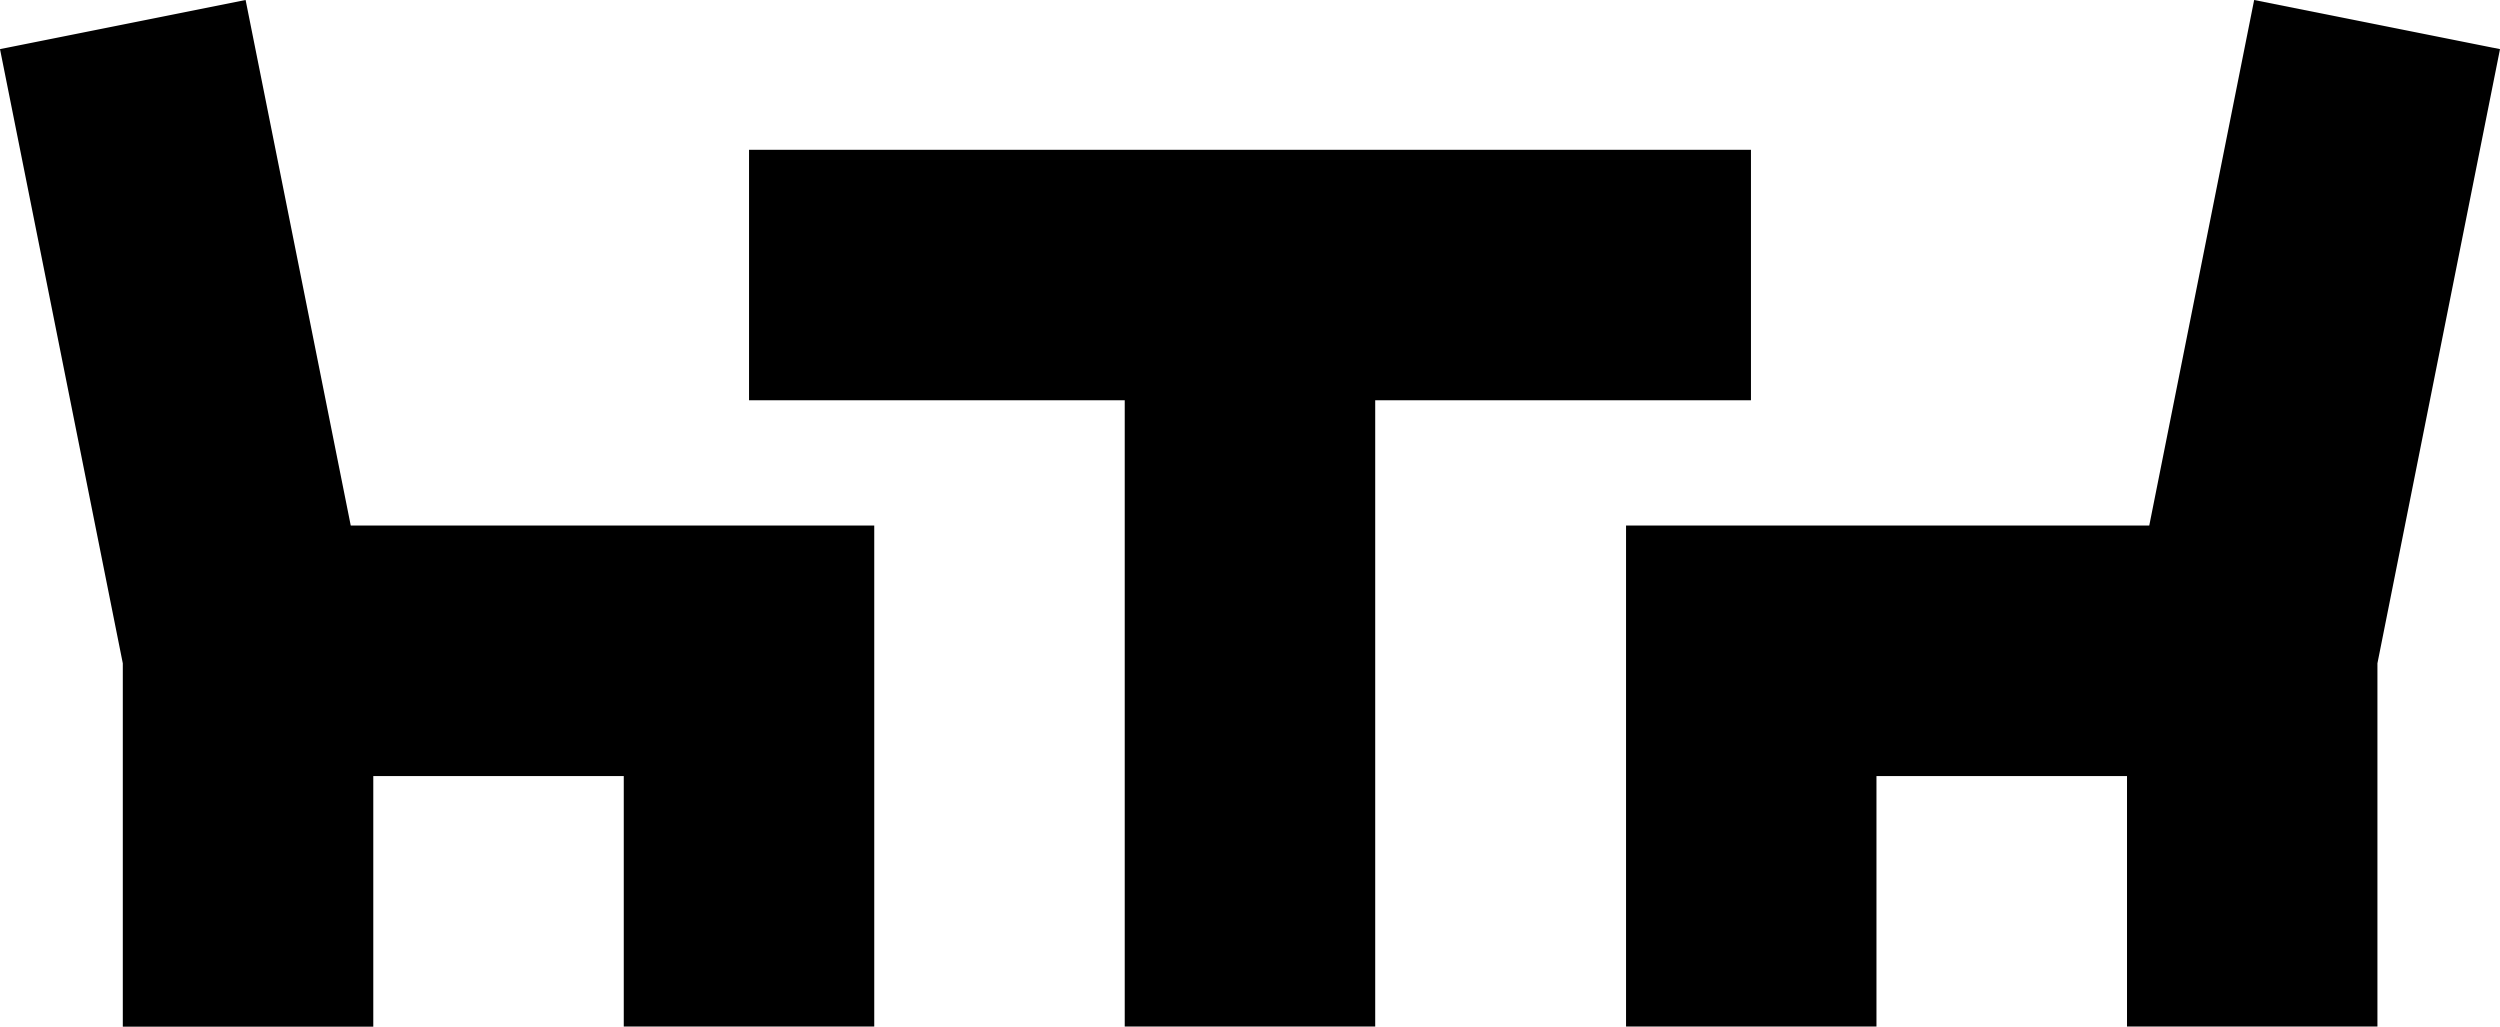
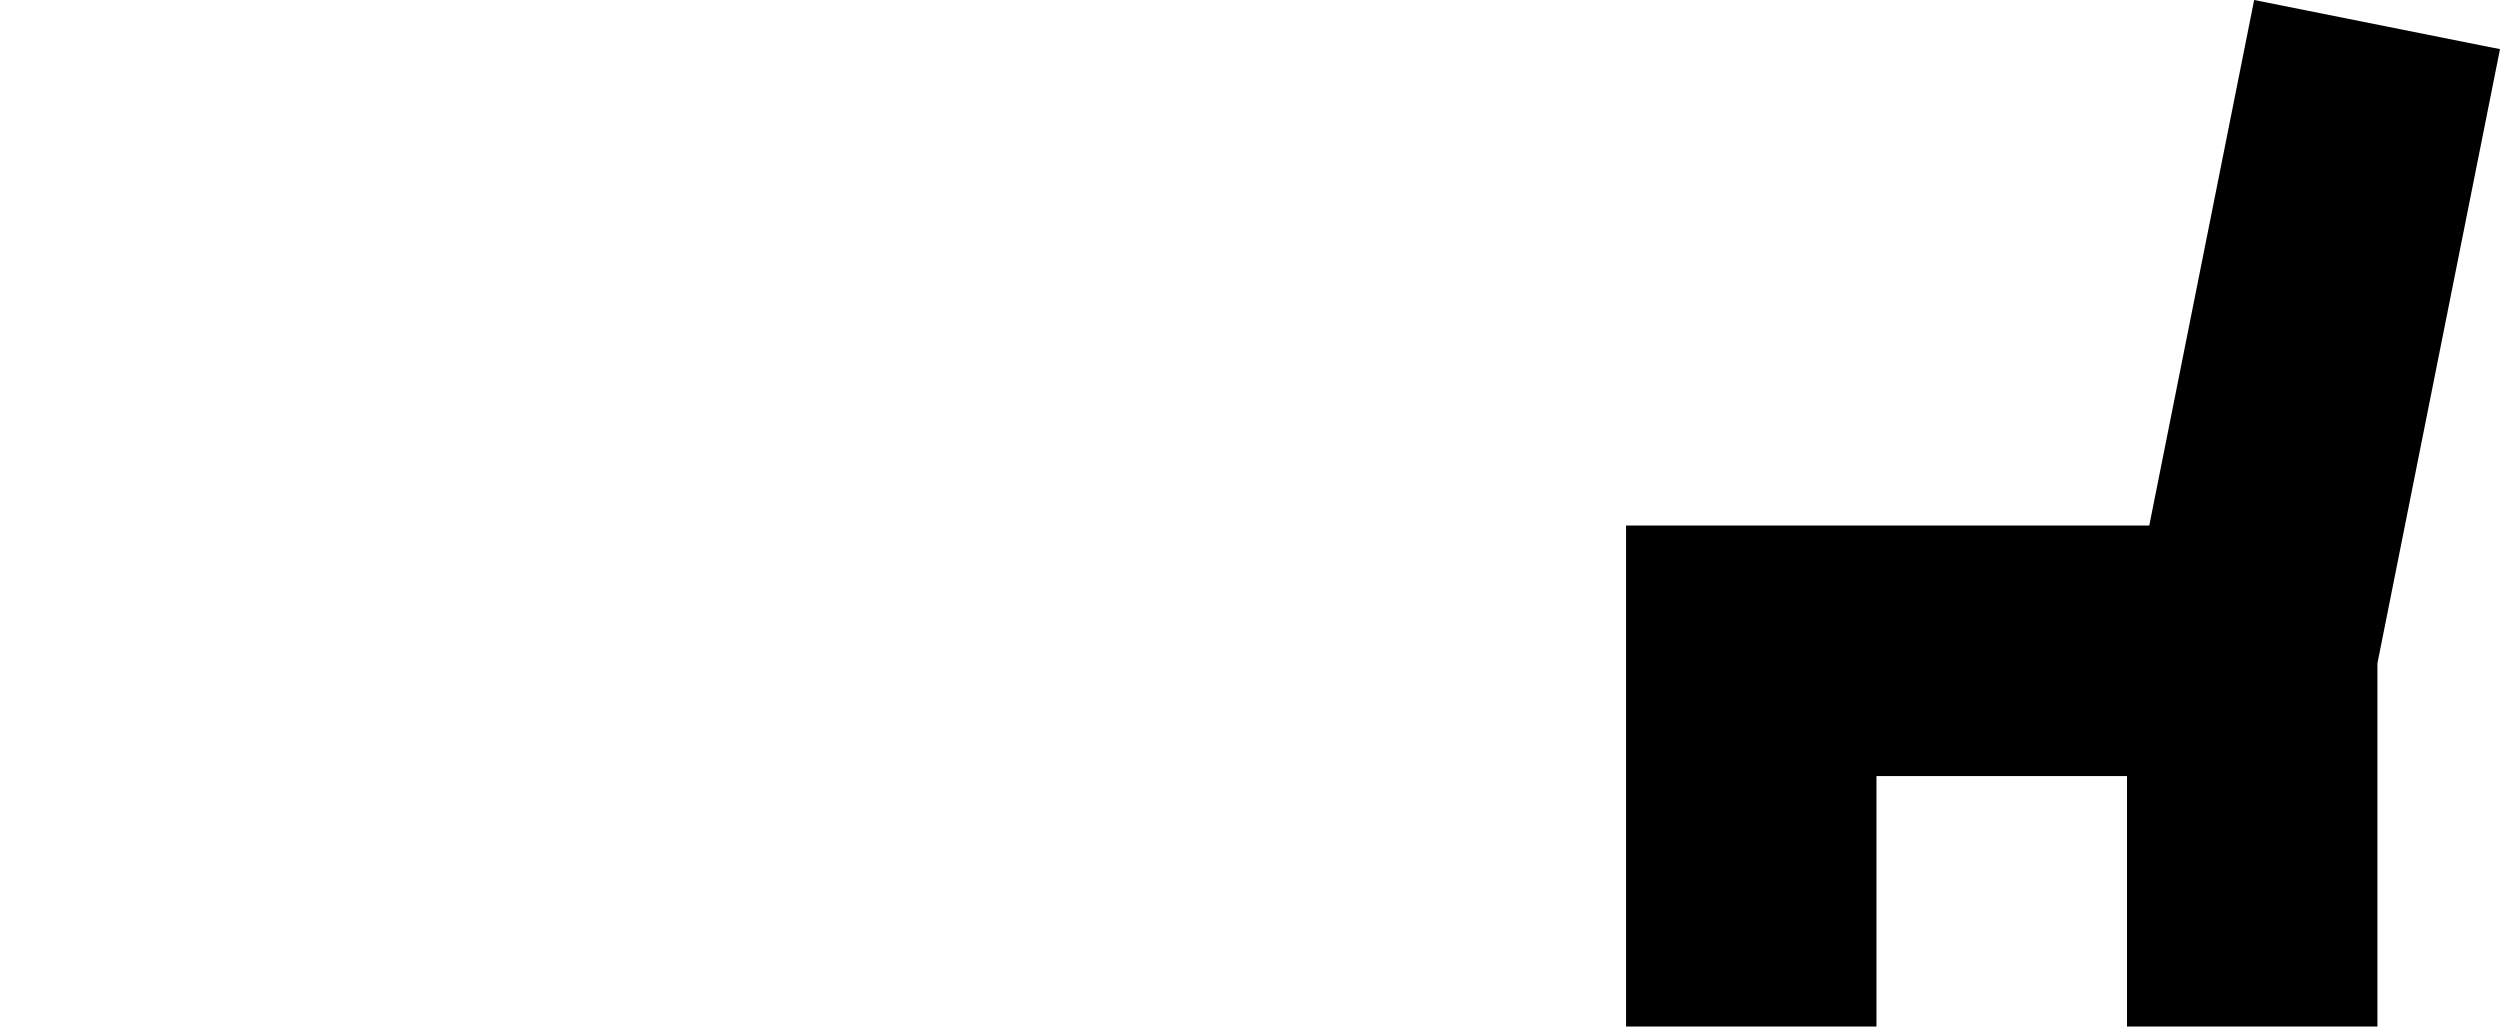
<svg xmlns="http://www.w3.org/2000/svg" id="Calque_1" data-name="Calque 1" viewBox="0 0 425.88 174.87">
  <title>Plan de travail 1</title>
  <path d="M384,0,366.13,89.53H277v85.34h42.66V132.2h42.68v42.67H405V113L425.88,8.37Z" />
-   <path d="M41.84,0,0,8.37,20.92,113v61.9H63.59V132.2h42.67v42.67h42.67V89.53H59.75Z" />
-   <path d="M298.28,68.19V25.52H127.6V68.19h64V174.87h42.67V68.19Z" />
</svg>